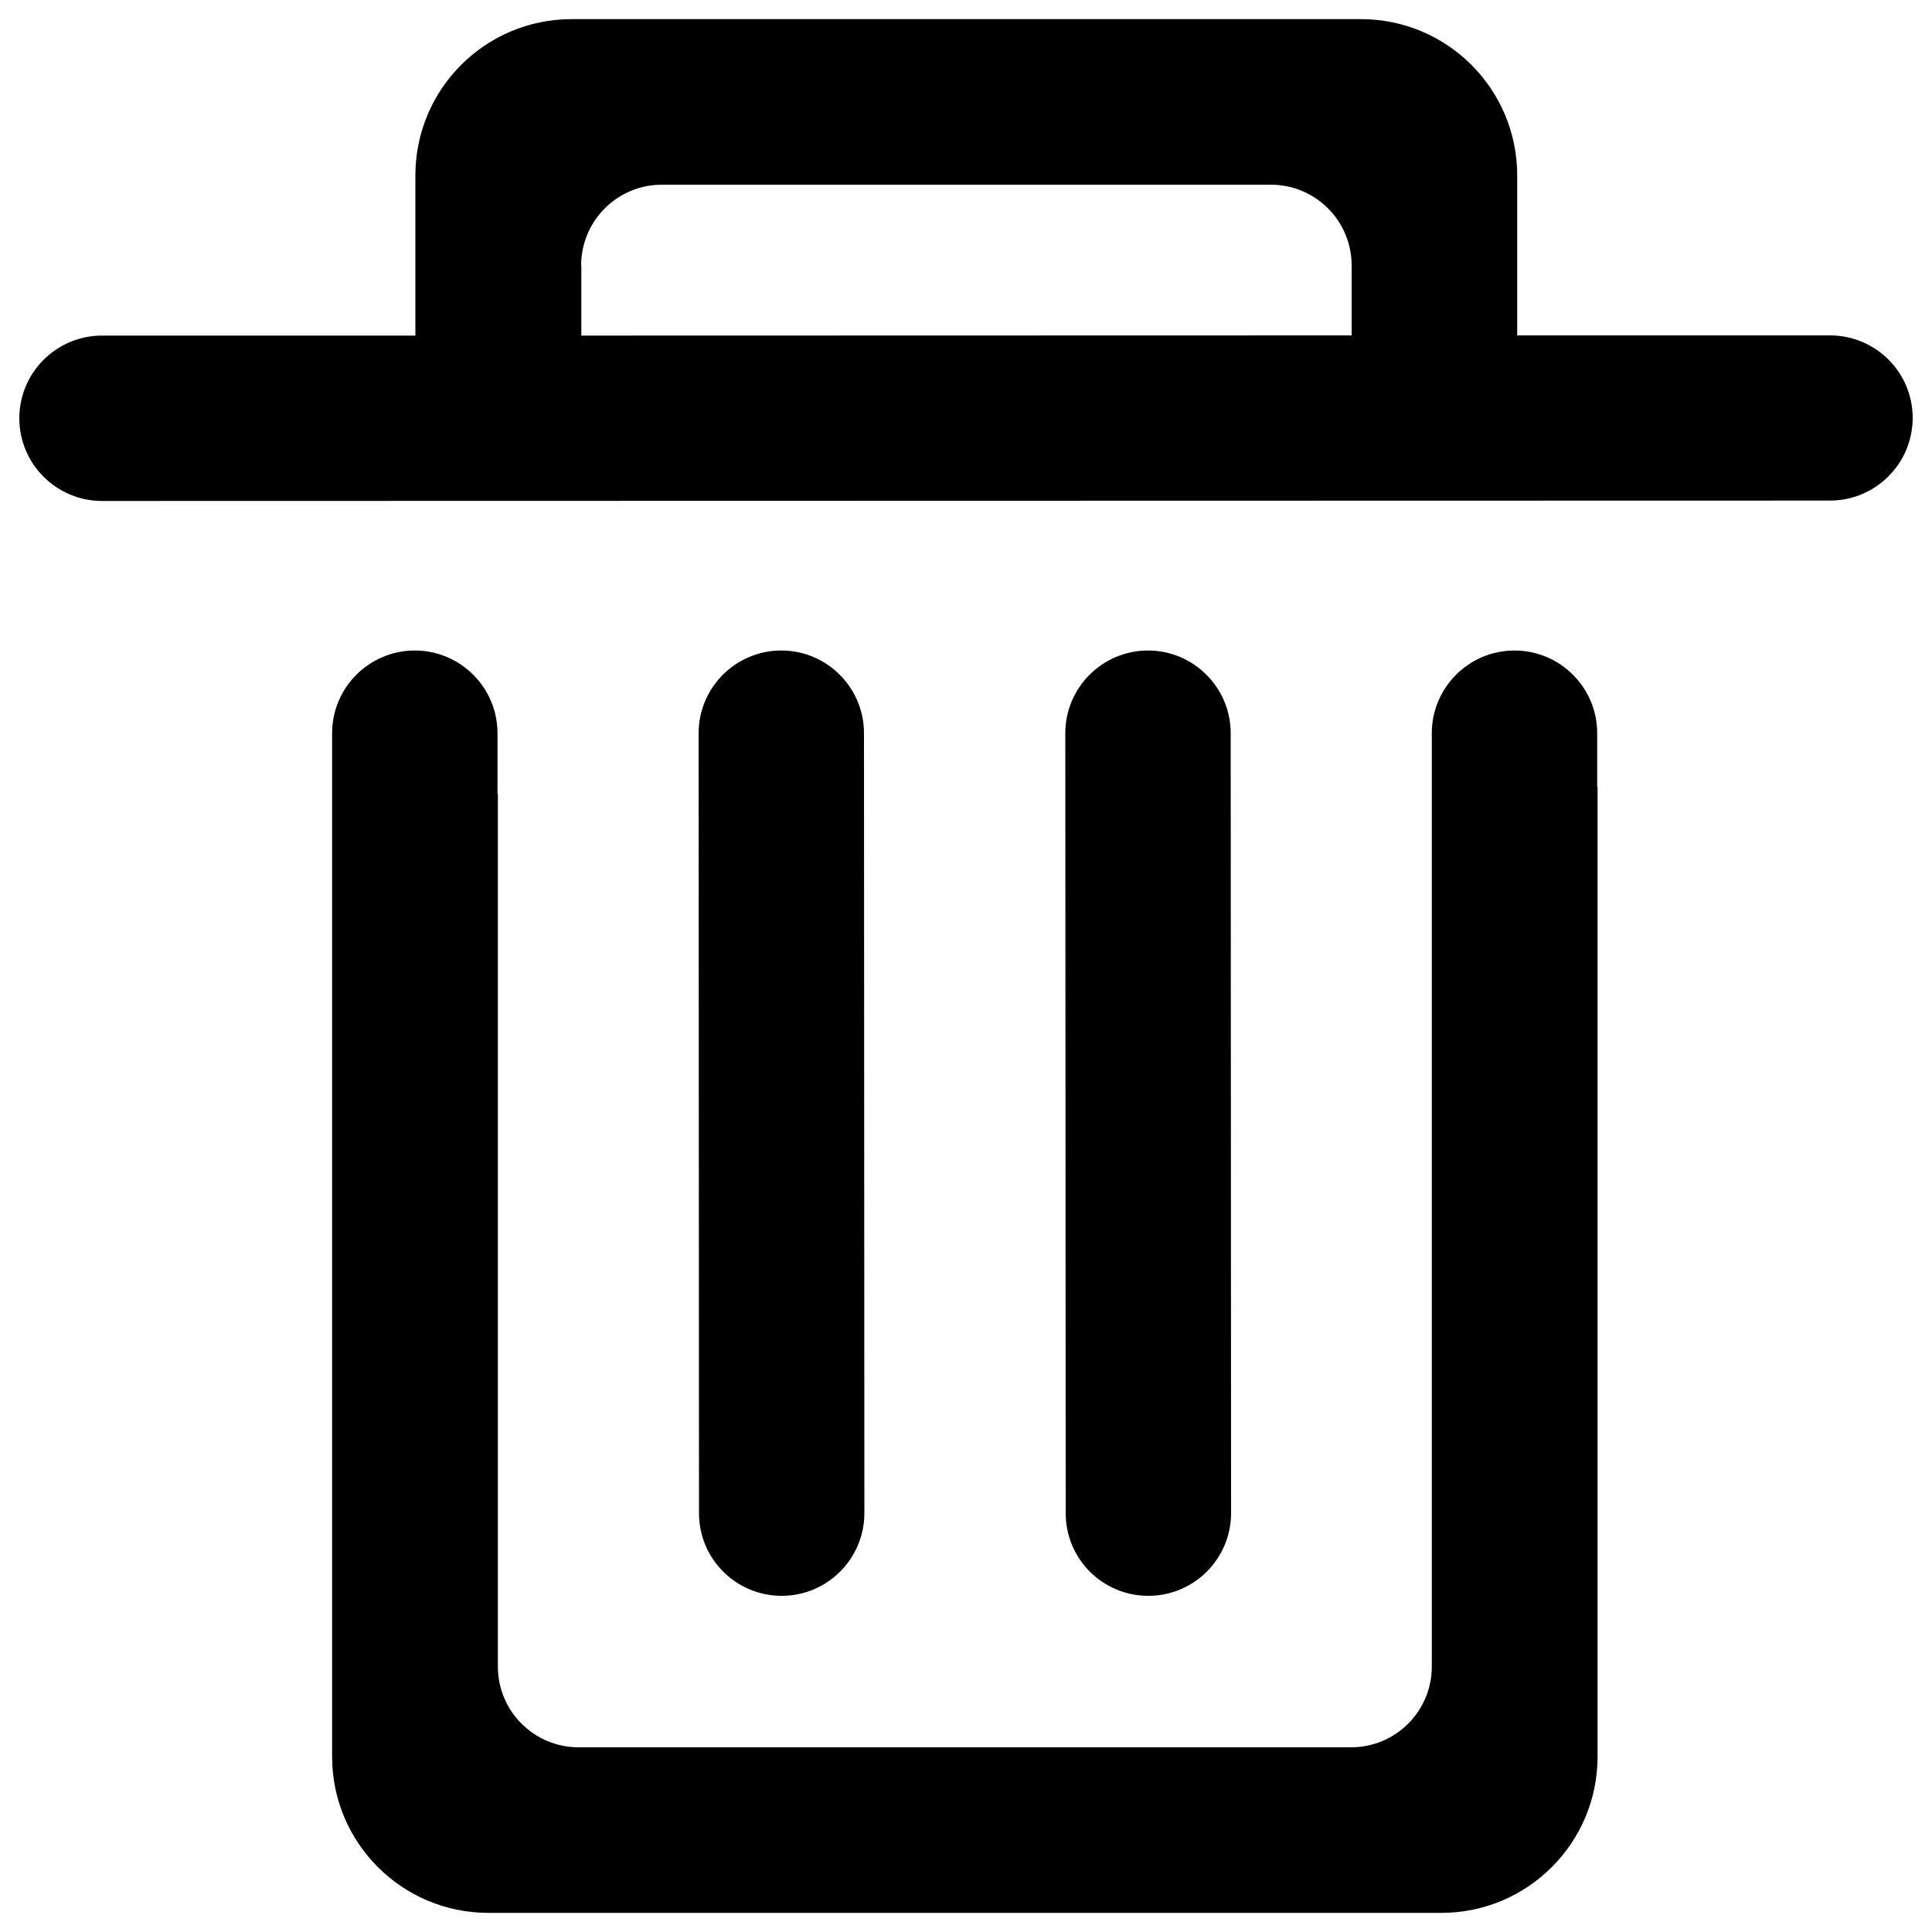
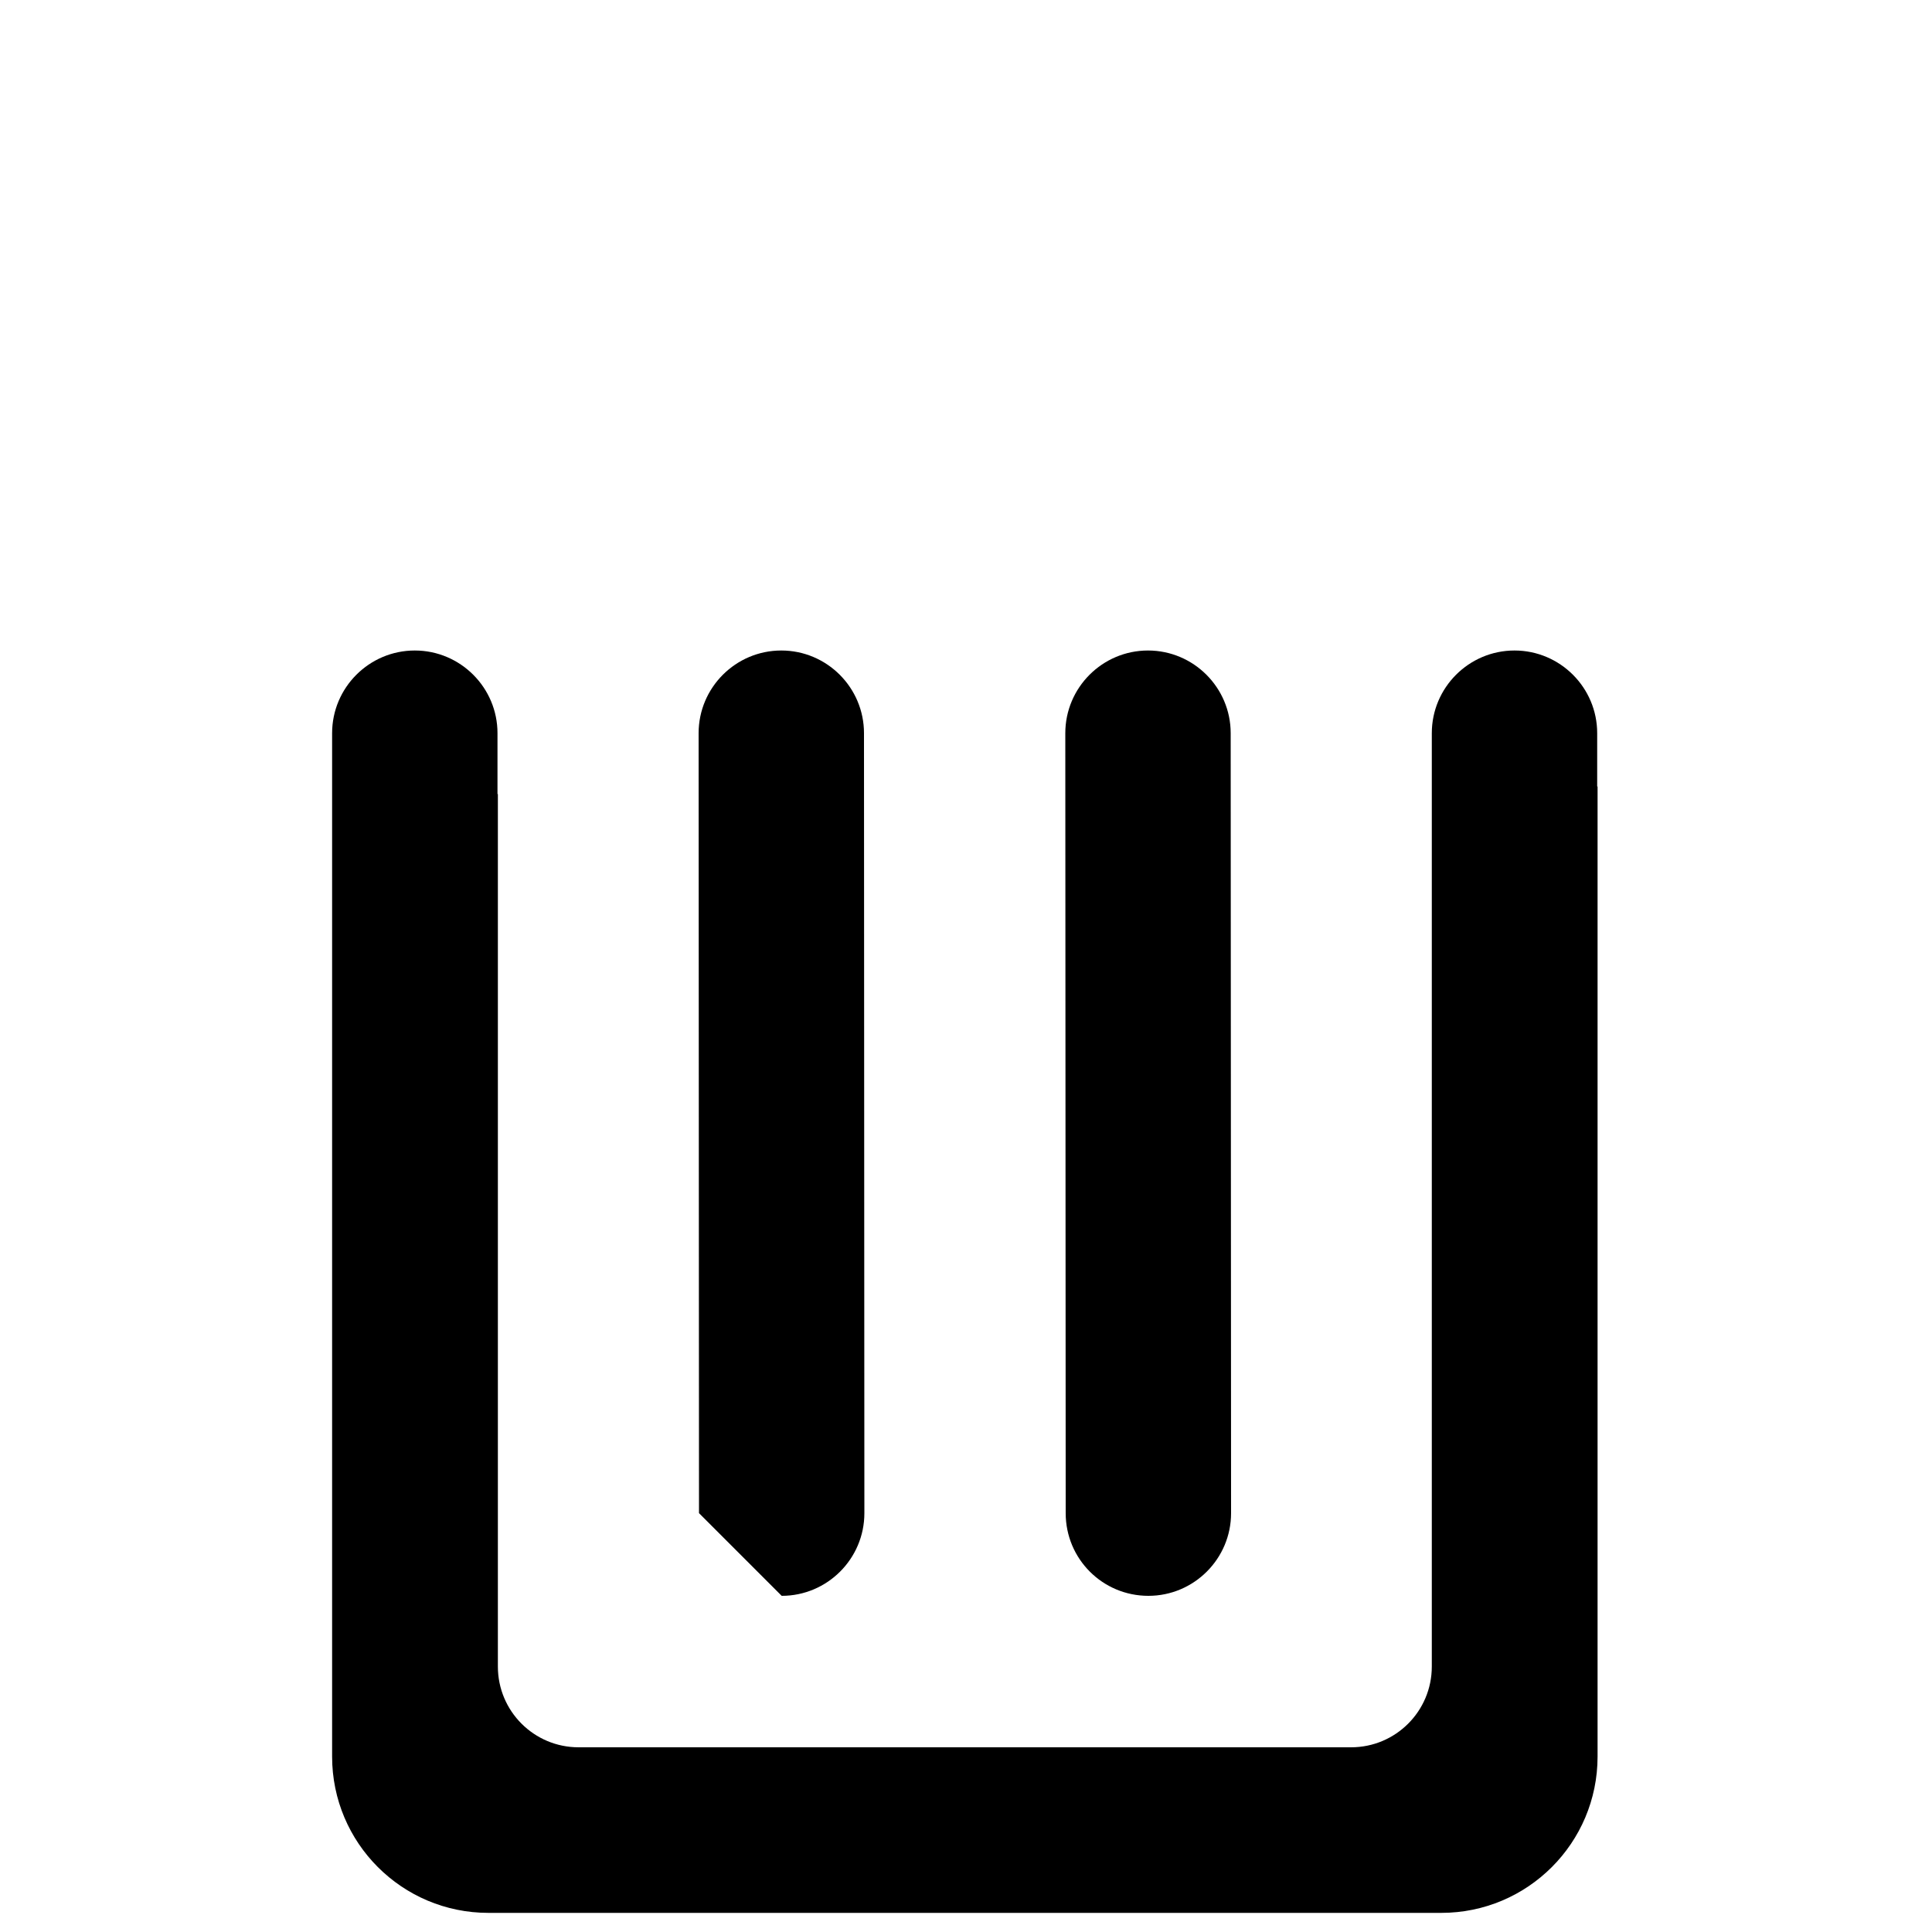
<svg xmlns="http://www.w3.org/2000/svg" version="1.1" x="0px" y="0px" viewBox="0 0 1000 1000" enable-background="new 0 0 1000 1000" xml:space="preserve">
  <g>
-     <path d="M947.2,173.6l-161.9,0V90.8c0-44.7-36.2-80.9-80.9-80.9H295.9c-44.7,0-80.9,36.2-80.9,80.9v82.9l-162.2,0c-23.6,0-42.8,19.2-42.8,42.8c0,23.6,19.2,42.8,42.8,42.8l894.4-0.2c23.6,0,42.8-19.2,42.8-42.8C990,192.7,970.8,173.6,947.2,173.6z M300.8,137.4c0-23.1,18.7-41.8,41.8-41.8h315.2c23.1,0,41.8,18.7,41.8,41.8v36.2l-398.7,0.1V137.4z" />
-     <path d="M404.6,826c23.6,0,42.8-19.2,42.8-42.8l-0.2-403.7c0-23.6-19.2-42.8-42.8-42.8c-23.6,0-42.8,19.2-42.8,42.8l0.2,403.7C361.8,806.9,381,826,404.6,826z" />
+     <path d="M404.6,826c23.6,0,42.8-19.2,42.8-42.8l-0.2-403.7c0-23.6-19.2-42.8-42.8-42.8c-23.6,0-42.8,19.2-42.8,42.8l0.2,403.7z" />
    <path d="M594.4,826c23.6,0,42.8-19.2,42.8-42.8L637,379.5c0-23.6-19.2-42.8-42.8-42.8c-23.6,0-42.8,19.2-42.8,42.8l0.2,403.7C551.6,806.9,570.7,826,594.4,826z" />
    <path d="M826.7,379.5c0-23.6-19.2-42.8-42.8-42.8c-23.6,0-42.8,19.2-42.8,42.8l0,27.6h0v455.5c0,23.1-18.7,41.8-41.8,41.8H299.5c-23.1,0-41.8-18.7-41.8-41.8V411h-0.2l0-31.5c0-23.6-19.2-42.8-42.8-42.8c-23.6,0-42.8,19.2-42.8,42.8l0,31.5h0v498.2c0,44.7,36.2,80.9,80.9,80.9H746c44.7,0,80.9-36.2,80.9-80.9V407.1h-0.2L826.7,379.5z" />
  </g>
</svg>